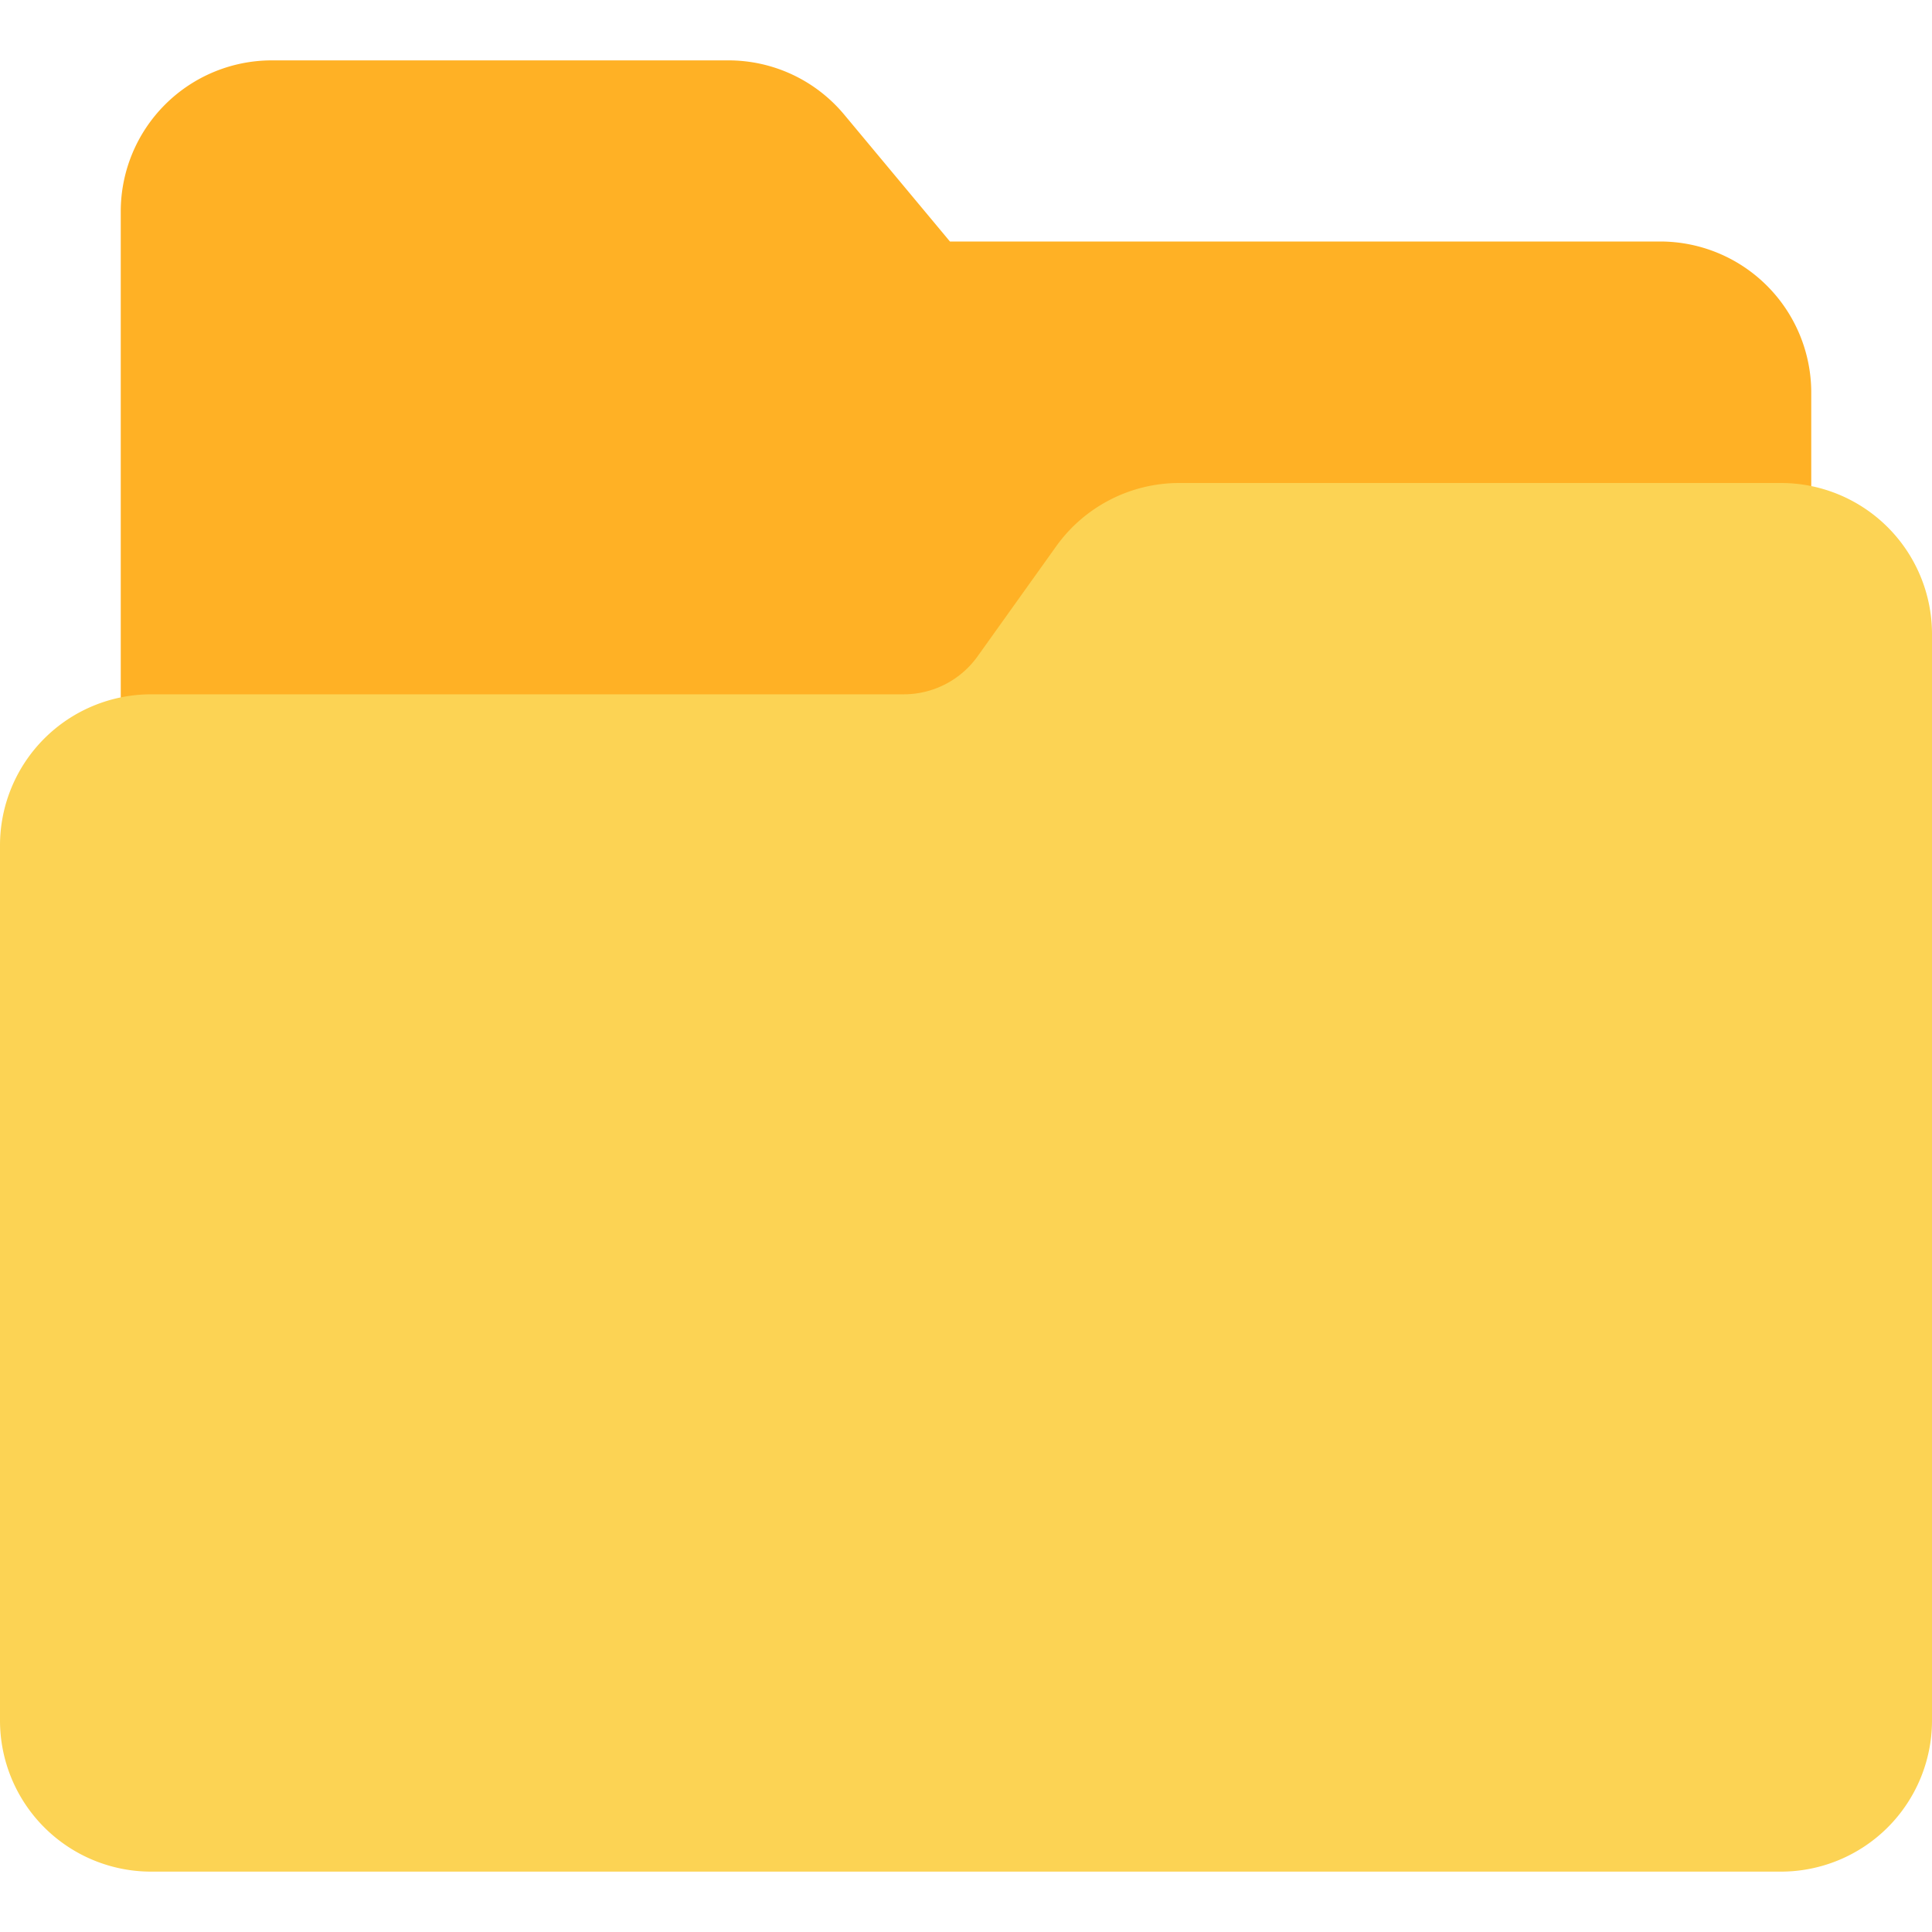
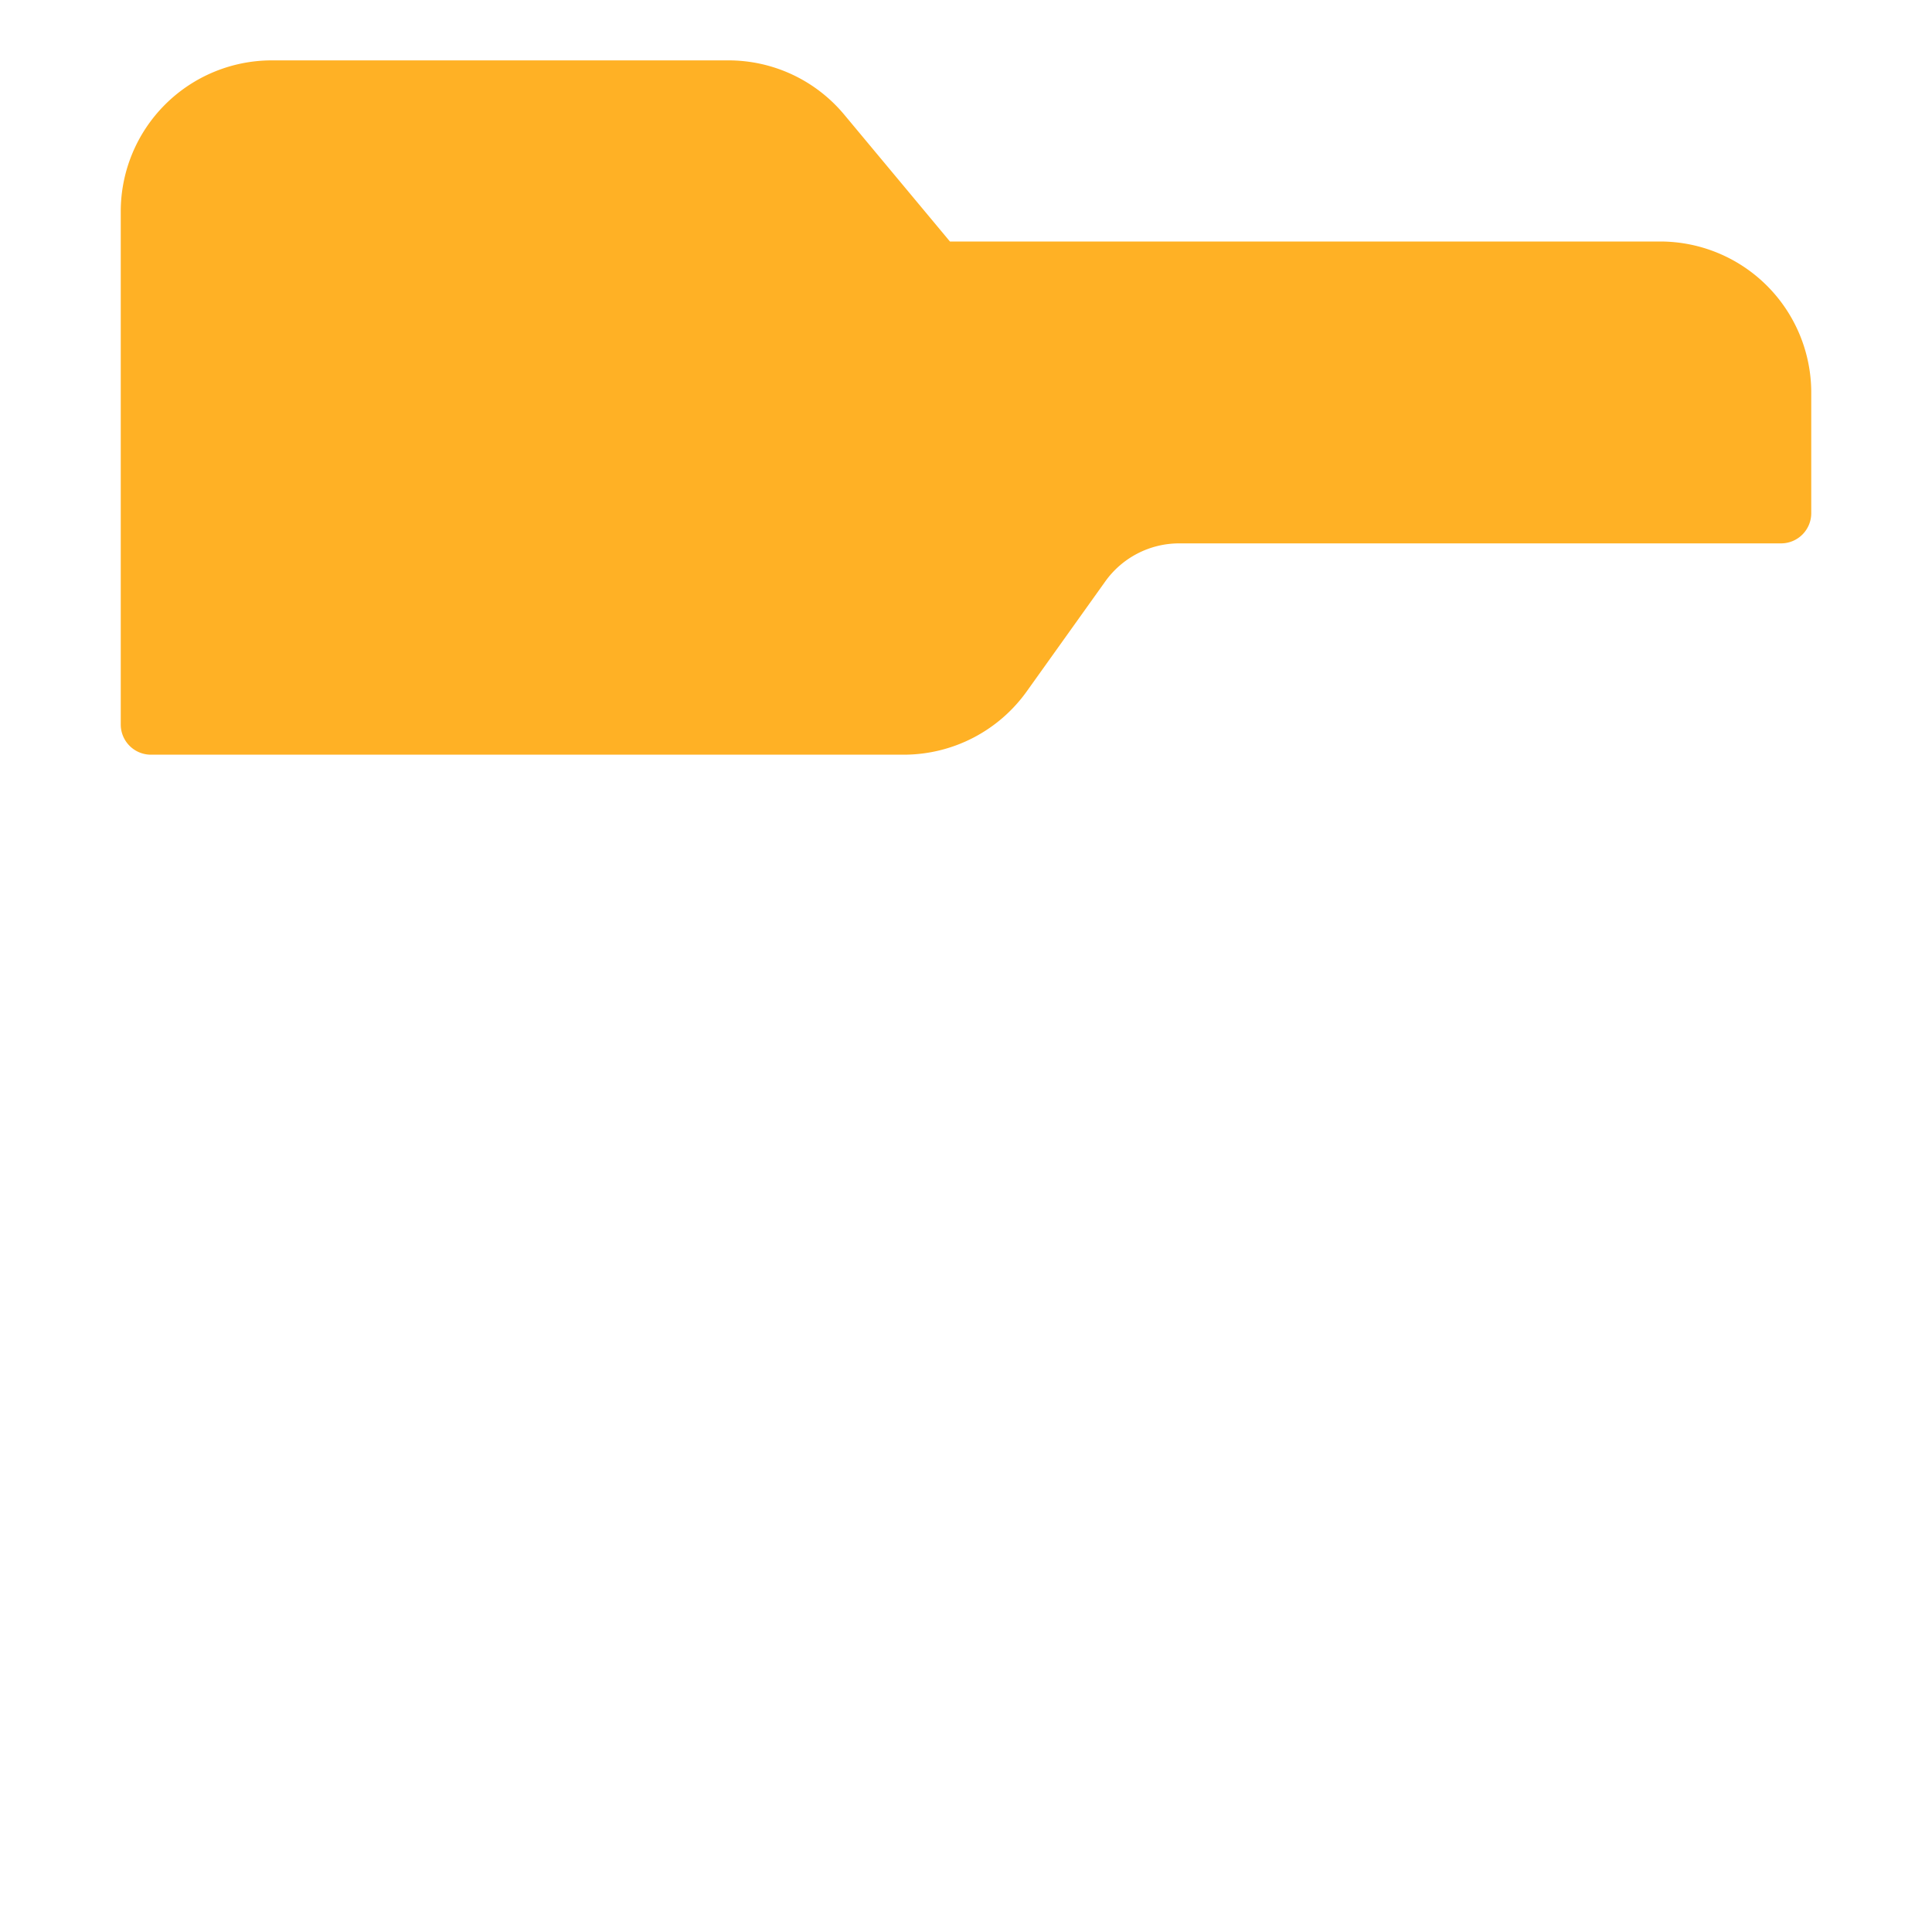
<svg xmlns="http://www.w3.org/2000/svg" height="512" viewBox="0 0 64 64" width="512">
  <g id="Folder">
    <path d="m55 8h-23.532l-3.5-4.2a4.989 4.989 0 0 0 -3.842-1.8h-15.126a5.006 5.006 0 0 0 -5 5v17a1 1 0 0 0 1 1h24.941a5.009 5.009 0 0 0 4.069-2.094l2.607-3.65a3.01 3.01 0 0 1 2.442-1.256h19.941a1 1 0 0 0 1-1v-4a5.006 5.006 0 0 0 -5-5z" fill="#ffb125" />
-     <path d="m59 16h-19.941a5.012 5.012 0 0 0 -4.069 2.094l-2.608 3.65a3.005 3.005 0 0 1 -2.441 1.256h-24.941a5.006 5.006 0 0 0 -5 5v29a5.006 5.006 0 0 0 5 5h54a5.006 5.006 0 0 0 5-5v-36a5.006 5.006 0 0 0 -5-5z" fill="#fcd354" />
  </g>
</svg>